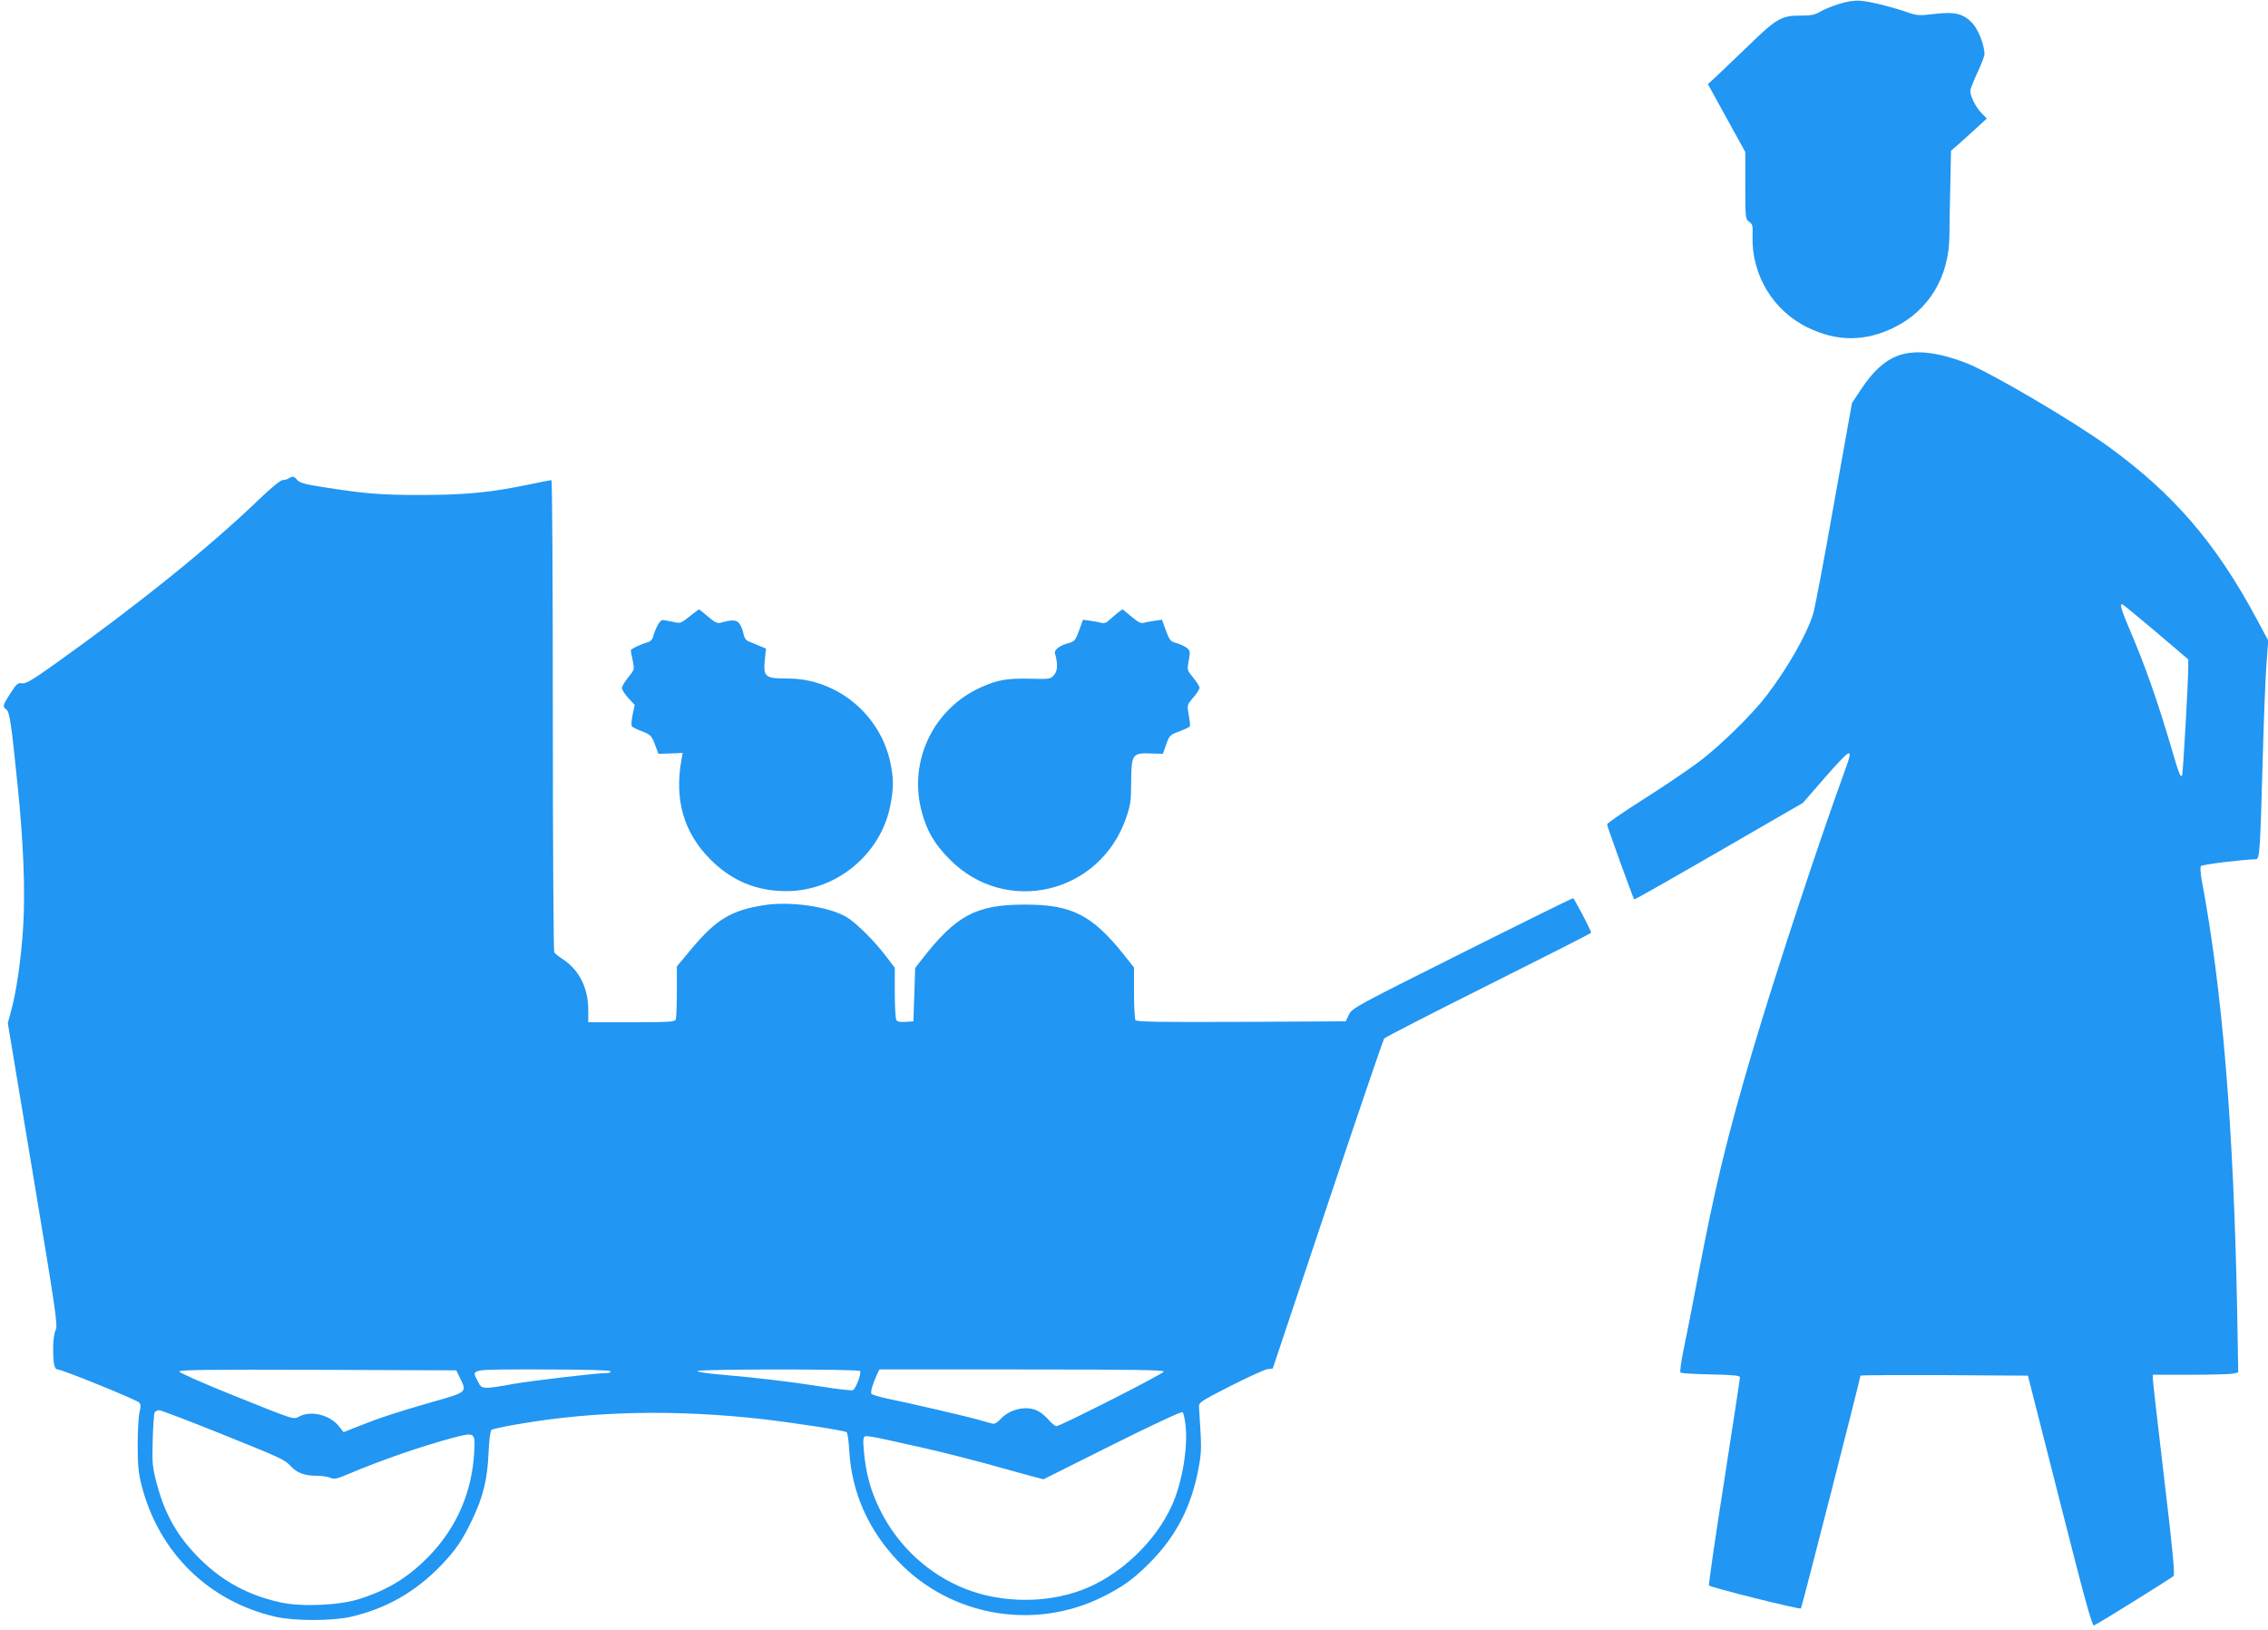
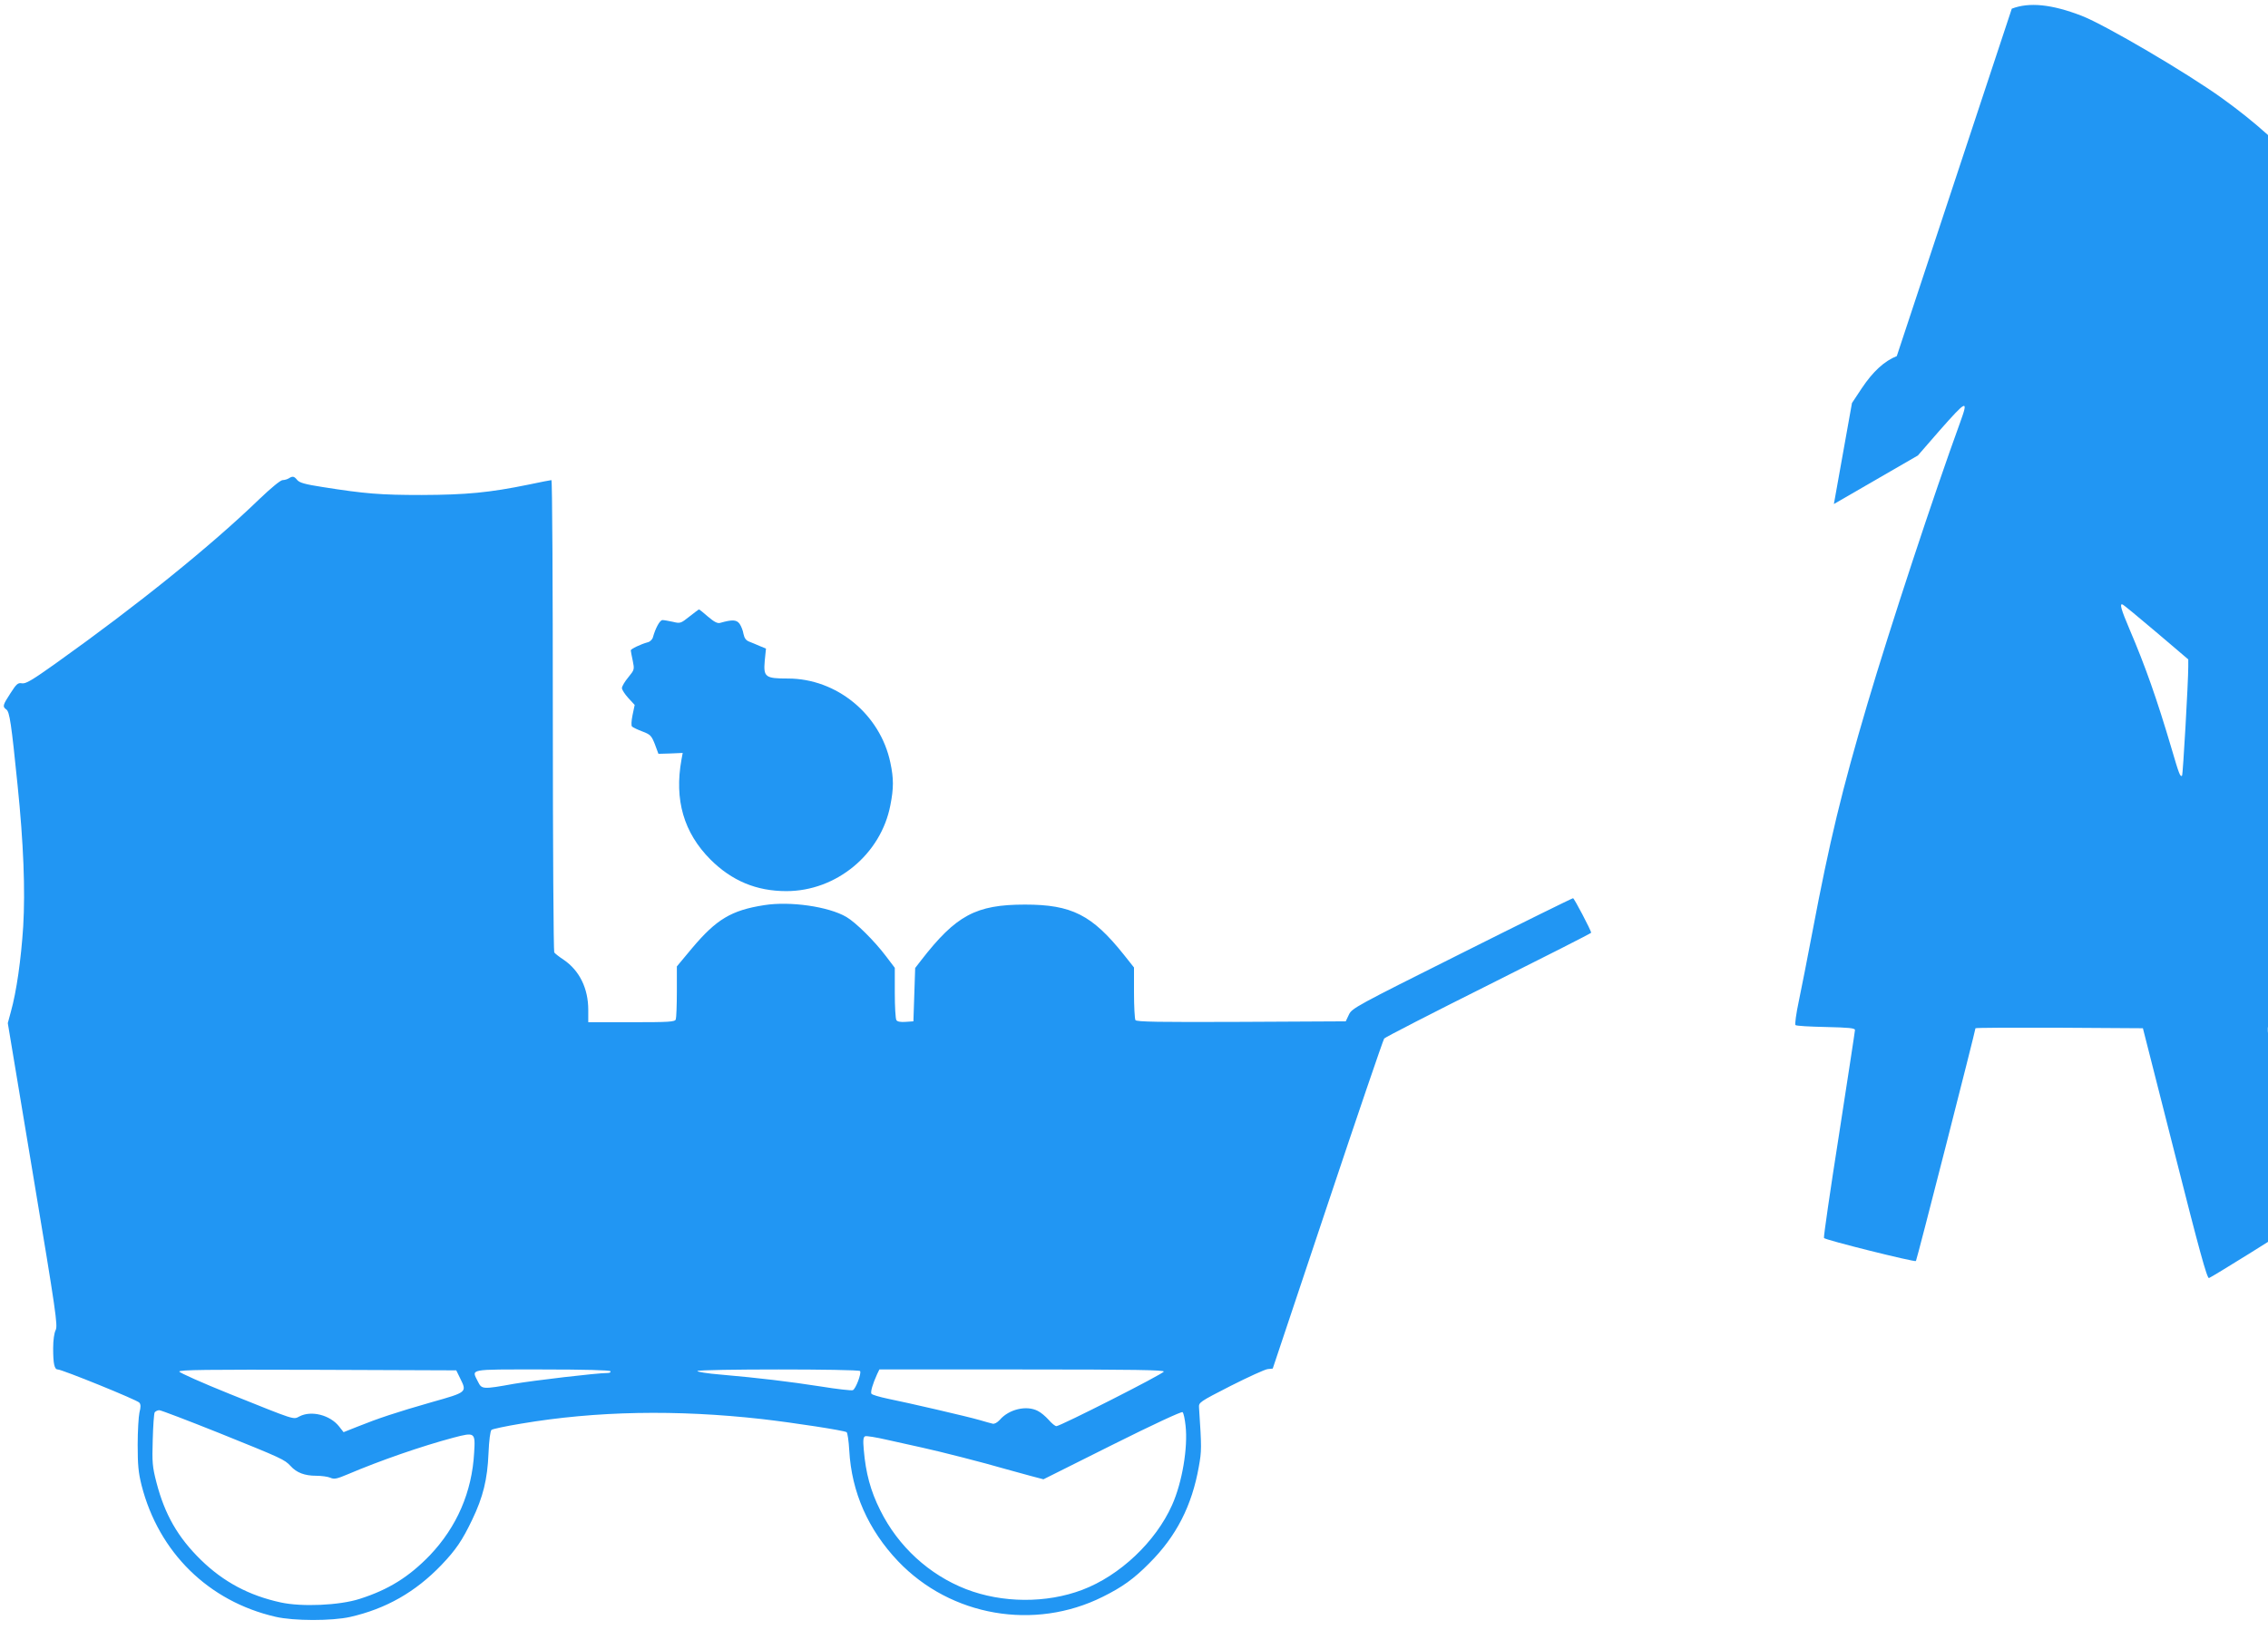
<svg xmlns="http://www.w3.org/2000/svg" version="1.0" width="1280pt" height="920pt" viewBox="0 0 1280 920" preserveAspectRatio="xMidYMid meet">
  <g transform="translate(0,920) scale(0.1,-0.1)" fill="#2196f3" stroke="none">
-     <path d="M10374 9176 c-40 -13 -87 -32 -105 -44 -27 -16 -50 -20 -109 -20 -103 1 -137 -18 -289 -167 -70 -67 -150 -144 -179 -171 l-53 -49 105 -191 106 -192 0 -190 c0 -183 1 -190 22 -204 19 -12 21 -22 19 -80 -7 -218 116 -423 312 -517 164 -80 323 -80 486 0 197 97 311 285 313 518 0 42 2 167 5 278 l4 202 37 32 c20 18 66 59 101 91 l64 59 -31 32 c-32 33 -62 93 -62 124 0 10 18 56 40 103 22 47 40 94 40 104 0 51 -35 140 -69 176 -51 54 -101 65 -217 51 -83 -10 -97 -9 -150 10 -93 32 -215 62 -269 65 -33 2 -75 -5 -121 -20z" />
-     <path d="M10705 7190 c-70 -28 -134 -86 -198 -182 l-55 -83 -102 -570 c-55 -313 -108 -592 -117 -620 -36 -116 -144 -306 -262 -460 -80 -106 -263 -285 -381 -374 -63 -47 -206 -144 -317 -214 -112 -71 -203 -134 -203 -140 0 -12 147 -417 153 -424 2 -2 217 120 478 271 l474 274 120 138 c156 177 167 182 119 50 -148 -406 -396 -1158 -524 -1591 -144 -487 -213 -772 -310 -1285 -28 -146 -62 -322 -77 -392 -15 -70 -23 -131 -19 -135 4 -5 81 -9 172 -11 128 -3 164 -6 164 -17 0 -7 -41 -272 -90 -590 -50 -317 -88 -580 -85 -584 6 -11 512 -137 519 -130 5 5 336 1301 336 1314 0 3 213 4 473 3 l472 -3 180 -708 c137 -541 182 -706 193 -702 19 7 435 266 449 279 8 8 -4 142 -53 551 -35 297 -64 550 -64 563 l0 22 209 0 c115 0 223 3 241 6 l32 7 -6 346 c-20 1037 -83 1812 -200 2433 -7 37 -9 72 -5 79 5 9 223 36 311 39 21 0 24 48 38 560 6 217 15 458 21 535 l10 140 -67 125 c-229 427 -471 707 -840 973 -201 145 -663 416 -795 467 -168 65 -296 78 -394 40z m1464 -1558 l181 -154 0 -41 c0 -87 -30 -610 -35 -615 -10 -10 -17 8 -60 155 -82 277 -147 462 -236 670 -48 113 -58 148 -40 141 5 -1 91 -72 190 -156z" />
+     <path d="M10705 7190 c-70 -28 -134 -86 -198 -182 l-55 -83 -102 -570 l474 274 120 138 c156 177 167 182 119 50 -148 -406 -396 -1158 -524 -1591 -144 -487 -213 -772 -310 -1285 -28 -146 -62 -322 -77 -392 -15 -70 -23 -131 -19 -135 4 -5 81 -9 172 -11 128 -3 164 -6 164 -17 0 -7 -41 -272 -90 -590 -50 -317 -88 -580 -85 -584 6 -11 512 -137 519 -130 5 5 336 1301 336 1314 0 3 213 4 473 3 l472 -3 180 -708 c137 -541 182 -706 193 -702 19 7 435 266 449 279 8 8 -4 142 -53 551 -35 297 -64 550 -64 563 l0 22 209 0 c115 0 223 3 241 6 l32 7 -6 346 c-20 1037 -83 1812 -200 2433 -7 37 -9 72 -5 79 5 9 223 36 311 39 21 0 24 48 38 560 6 217 15 458 21 535 l10 140 -67 125 c-229 427 -471 707 -840 973 -201 145 -663 416 -795 467 -168 65 -296 78 -394 40z m1464 -1558 l181 -154 0 -41 c0 -87 -30 -610 -35 -615 -10 -10 -17 8 -60 155 -82 277 -147 462 -236 670 -48 113 -58 148 -40 141 5 -1 91 -72 190 -156z" />
    <path d="M1630 6500 c-8 -5 -24 -10 -35 -10 -12 0 -66 -45 -130 -106 -272 -263 -684 -596 -1147 -926 -136 -97 -173 -119 -194 -115 -23 4 -31 -3 -65 -56 -44 -68 -46 -75 -23 -92 18 -13 28 -78 63 -425 34 -331 44 -594 32 -799 -12 -186 -38 -370 -70 -483 l-17 -63 142 -853 c130 -779 141 -855 128 -880 -8 -16 -14 -56 -14 -102 0 -88 7 -120 26 -120 24 0 448 -172 460 -187 9 -10 9 -25 1 -56 -5 -23 -10 -105 -10 -182 0 -114 4 -157 22 -229 97 -379 378 -655 756 -742 103 -24 318 -24 421 -1 202 46 368 140 515 293 82 86 118 139 174 256 61 127 86 227 92 375 3 72 10 127 17 132 6 5 81 21 166 35 424 72 879 80 1360 26 182 -21 462 -64 478 -74 5 -3 12 -49 15 -103 13 -236 107 -448 276 -626 297 -311 769 -393 1155 -200 109 54 175 101 261 188 154 153 242 326 281 547 16 89 16 106 1 333 -2 29 2 32 178 122 99 50 193 93 209 95 l29 3 309 924 c170 509 314 931 320 939 7 8 272 144 590 303 318 159 578 291 578 294 0 13 -96 195 -102 195 -5 0 -287 -139 -628 -310 -598 -299 -620 -311 -637 -347 l-18 -38 -589 -3 c-465 -2 -591 0 -598 10 -4 7 -8 77 -8 155 l0 142 -58 73 c-179 224 -294 282 -557 282 -277 0 -389 -60 -586 -314 l-34 -44 -5 -151 -5 -150 -44 -3 c-28 -2 -47 1 -52 10 -5 7 -9 76 -9 154 l0 141 -50 66 c-65 86 -170 190 -223 221 -100 59 -318 90 -463 67 -187 -29 -271 -80 -409 -244 l-85 -102 0 -142 c0 -78 -3 -148 -6 -157 -5 -14 -37 -16 -250 -16 l-244 0 0 70 c0 120 -49 221 -138 282 -26 17 -50 36 -54 42 -4 6 -8 608 -8 1339 0 730 -3 1327 -8 1327 -4 0 -61 -11 -127 -25 -224 -46 -354 -58 -605 -59 -233 0 -320 7 -560 45 -97 15 -129 24 -142 39 -18 22 -26 24 -48 10z m967 -5080 c39 -79 40 -78 -162 -135 -199 -57 -301 -91 -418 -138 l-78 -31 -25 32 c-51 65 -157 92 -224 57 -36 -19 -20 -23 -394 127 -154 62 -282 119 -284 126 -3 10 155 12 780 10 l783 -3 22 -45z m848 40 c3 -6 -4 -10 -17 -10 -60 0 -414 -42 -527 -61 -177 -32 -182 -31 -203 11 -37 75 -63 70 361 70 243 0 382 -4 386 -10z m1409 1 c9 -13 -25 -102 -41 -108 -7 -3 -89 6 -181 21 -180 28 -348 48 -564 67 -76 6 -135 16 -132 20 7 12 911 12 918 0z m1714 -3 c-4 -14 -584 -308 -606 -308 -7 0 -27 16 -44 36 -17 19 -44 42 -61 50 -63 33 -163 10 -215 -51 -14 -15 -30 -24 -40 -21 -9 2 -42 11 -72 20 -68 20 -406 98 -520 121 -47 10 -88 22 -92 28 -6 10 7 55 32 110 l13 27 804 0 c639 0 804 -3 801 -12z m-5333 -346 c360 -145 370 -150 405 -187 34 -38 80 -55 144 -55 30 0 66 -5 80 -11 22 -10 36 -7 98 19 183 78 417 159 597 207 122 32 124 30 117 -84 -12 -223 -98 -420 -250 -580 -118 -122 -233 -194 -396 -246 -115 -37 -328 -46 -446 -20 -179 39 -323 116 -450 240 -130 127 -204 256 -251 437 -23 89 -25 114 -21 241 2 78 7 148 11 155 5 6 16 12 26 12 9 0 161 -58 336 -128z m5456 41 c14 -124 -19 -321 -76 -448 -92 -207 -295 -399 -507 -479 -203 -77 -452 -75 -656 4 -208 81 -383 241 -484 445 -55 109 -82 211 -93 341 -5 55 -3 73 8 77 7 3 62 -6 123 -20 60 -13 149 -33 198 -44 93 -20 352 -86 471 -121 39 -11 102 -28 142 -39 l72 -19 388 194 c234 117 392 190 397 185 6 -5 13 -39 17 -76z" />
    <path d="M3891 5720 c-49 -39 -52 -40 -93 -30 -24 5 -50 10 -59 10 -15 0 -39 -44 -54 -97 -3 -12 -16 -25 -28 -28 -41 -11 -97 -38 -97 -46 0 -4 5 -31 11 -58 10 -50 10 -51 -25 -94 -20 -24 -36 -51 -36 -61 0 -9 16 -34 36 -56 l36 -39 -12 -57 c-7 -34 -8 -60 -3 -65 5 -5 32 -18 59 -28 45 -17 51 -24 70 -72 l20 -54 68 2 69 3 -7 -38 c-41 -227 13 -412 163 -563 121 -121 260 -179 429 -179 282 0 534 208 587 485 19 96 19 151 0 240 -57 273 -303 475 -578 475 -128 0 -139 8 -131 100 l7 69 -34 14 c-19 8 -46 20 -60 25 -19 7 -28 20 -33 44 -3 19 -13 44 -22 57 -17 23 -40 25 -110 5 -15 -4 -34 6 -68 35 -26 23 -49 41 -51 41 -2 0 -26 -18 -54 -40z" />
-     <path d="M6298 5733 c-18 -16 -39 -34 -47 -41 -8 -8 -23 -11 -35 -8 -12 4 -40 9 -63 12 l-41 6 -22 -61 c-20 -55 -26 -62 -59 -71 -50 -13 -83 -38 -77 -58 17 -60 15 -98 -5 -122 -20 -23 -24 -24 -137 -21 -129 3 -184 -7 -277 -49 -266 -120 -407 -413 -335 -694 28 -112 73 -190 160 -277 317 -321 849 -195 996 236 24 69 28 96 28 201 1 156 7 165 109 161 l70 -2 17 48 c20 57 22 59 82 81 26 10 50 21 53 26 3 4 0 33 -6 64 -10 56 -10 57 25 98 20 23 36 48 36 56 0 7 -16 33 -36 57 -35 43 -35 44 -25 97 9 48 8 55 -10 70 -12 10 -38 22 -59 28 -34 9 -39 15 -60 71 l-22 61 -41 -6 c-23 -3 -51 -8 -63 -12 -15 -4 -34 6 -68 35 -26 23 -49 41 -51 41 -2 0 -18 -12 -37 -27z" />
  </g>
</svg>